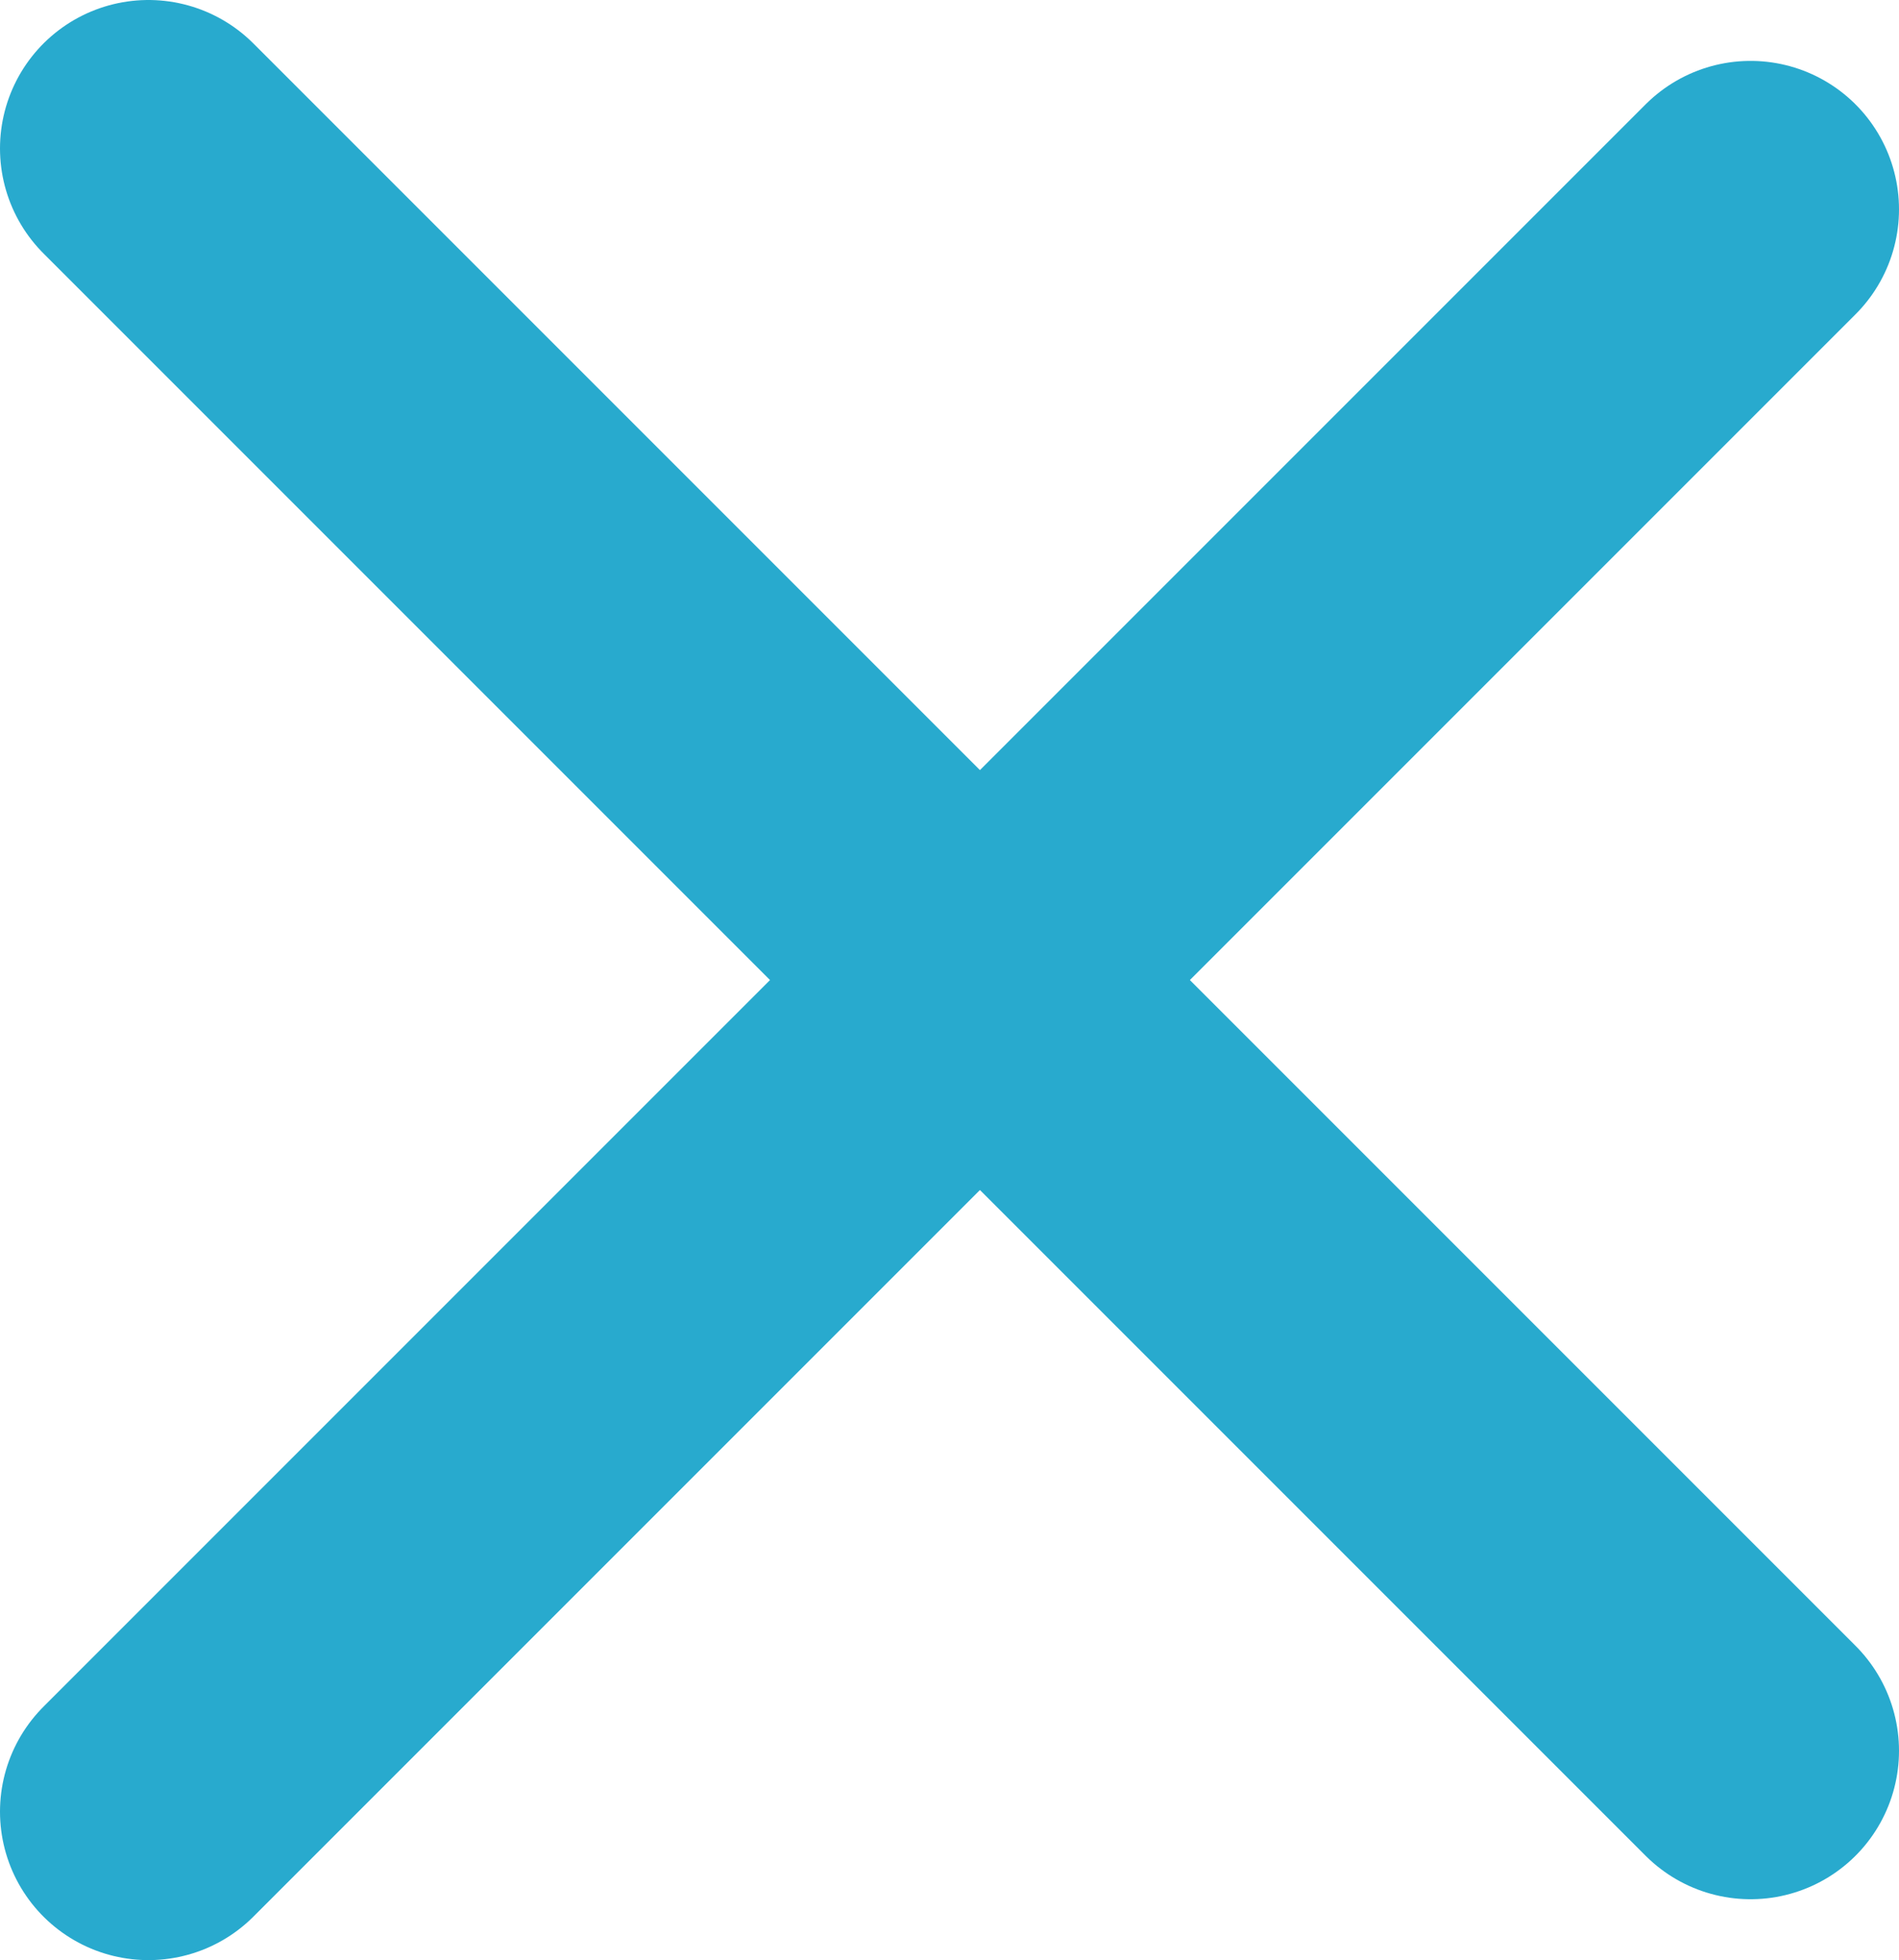
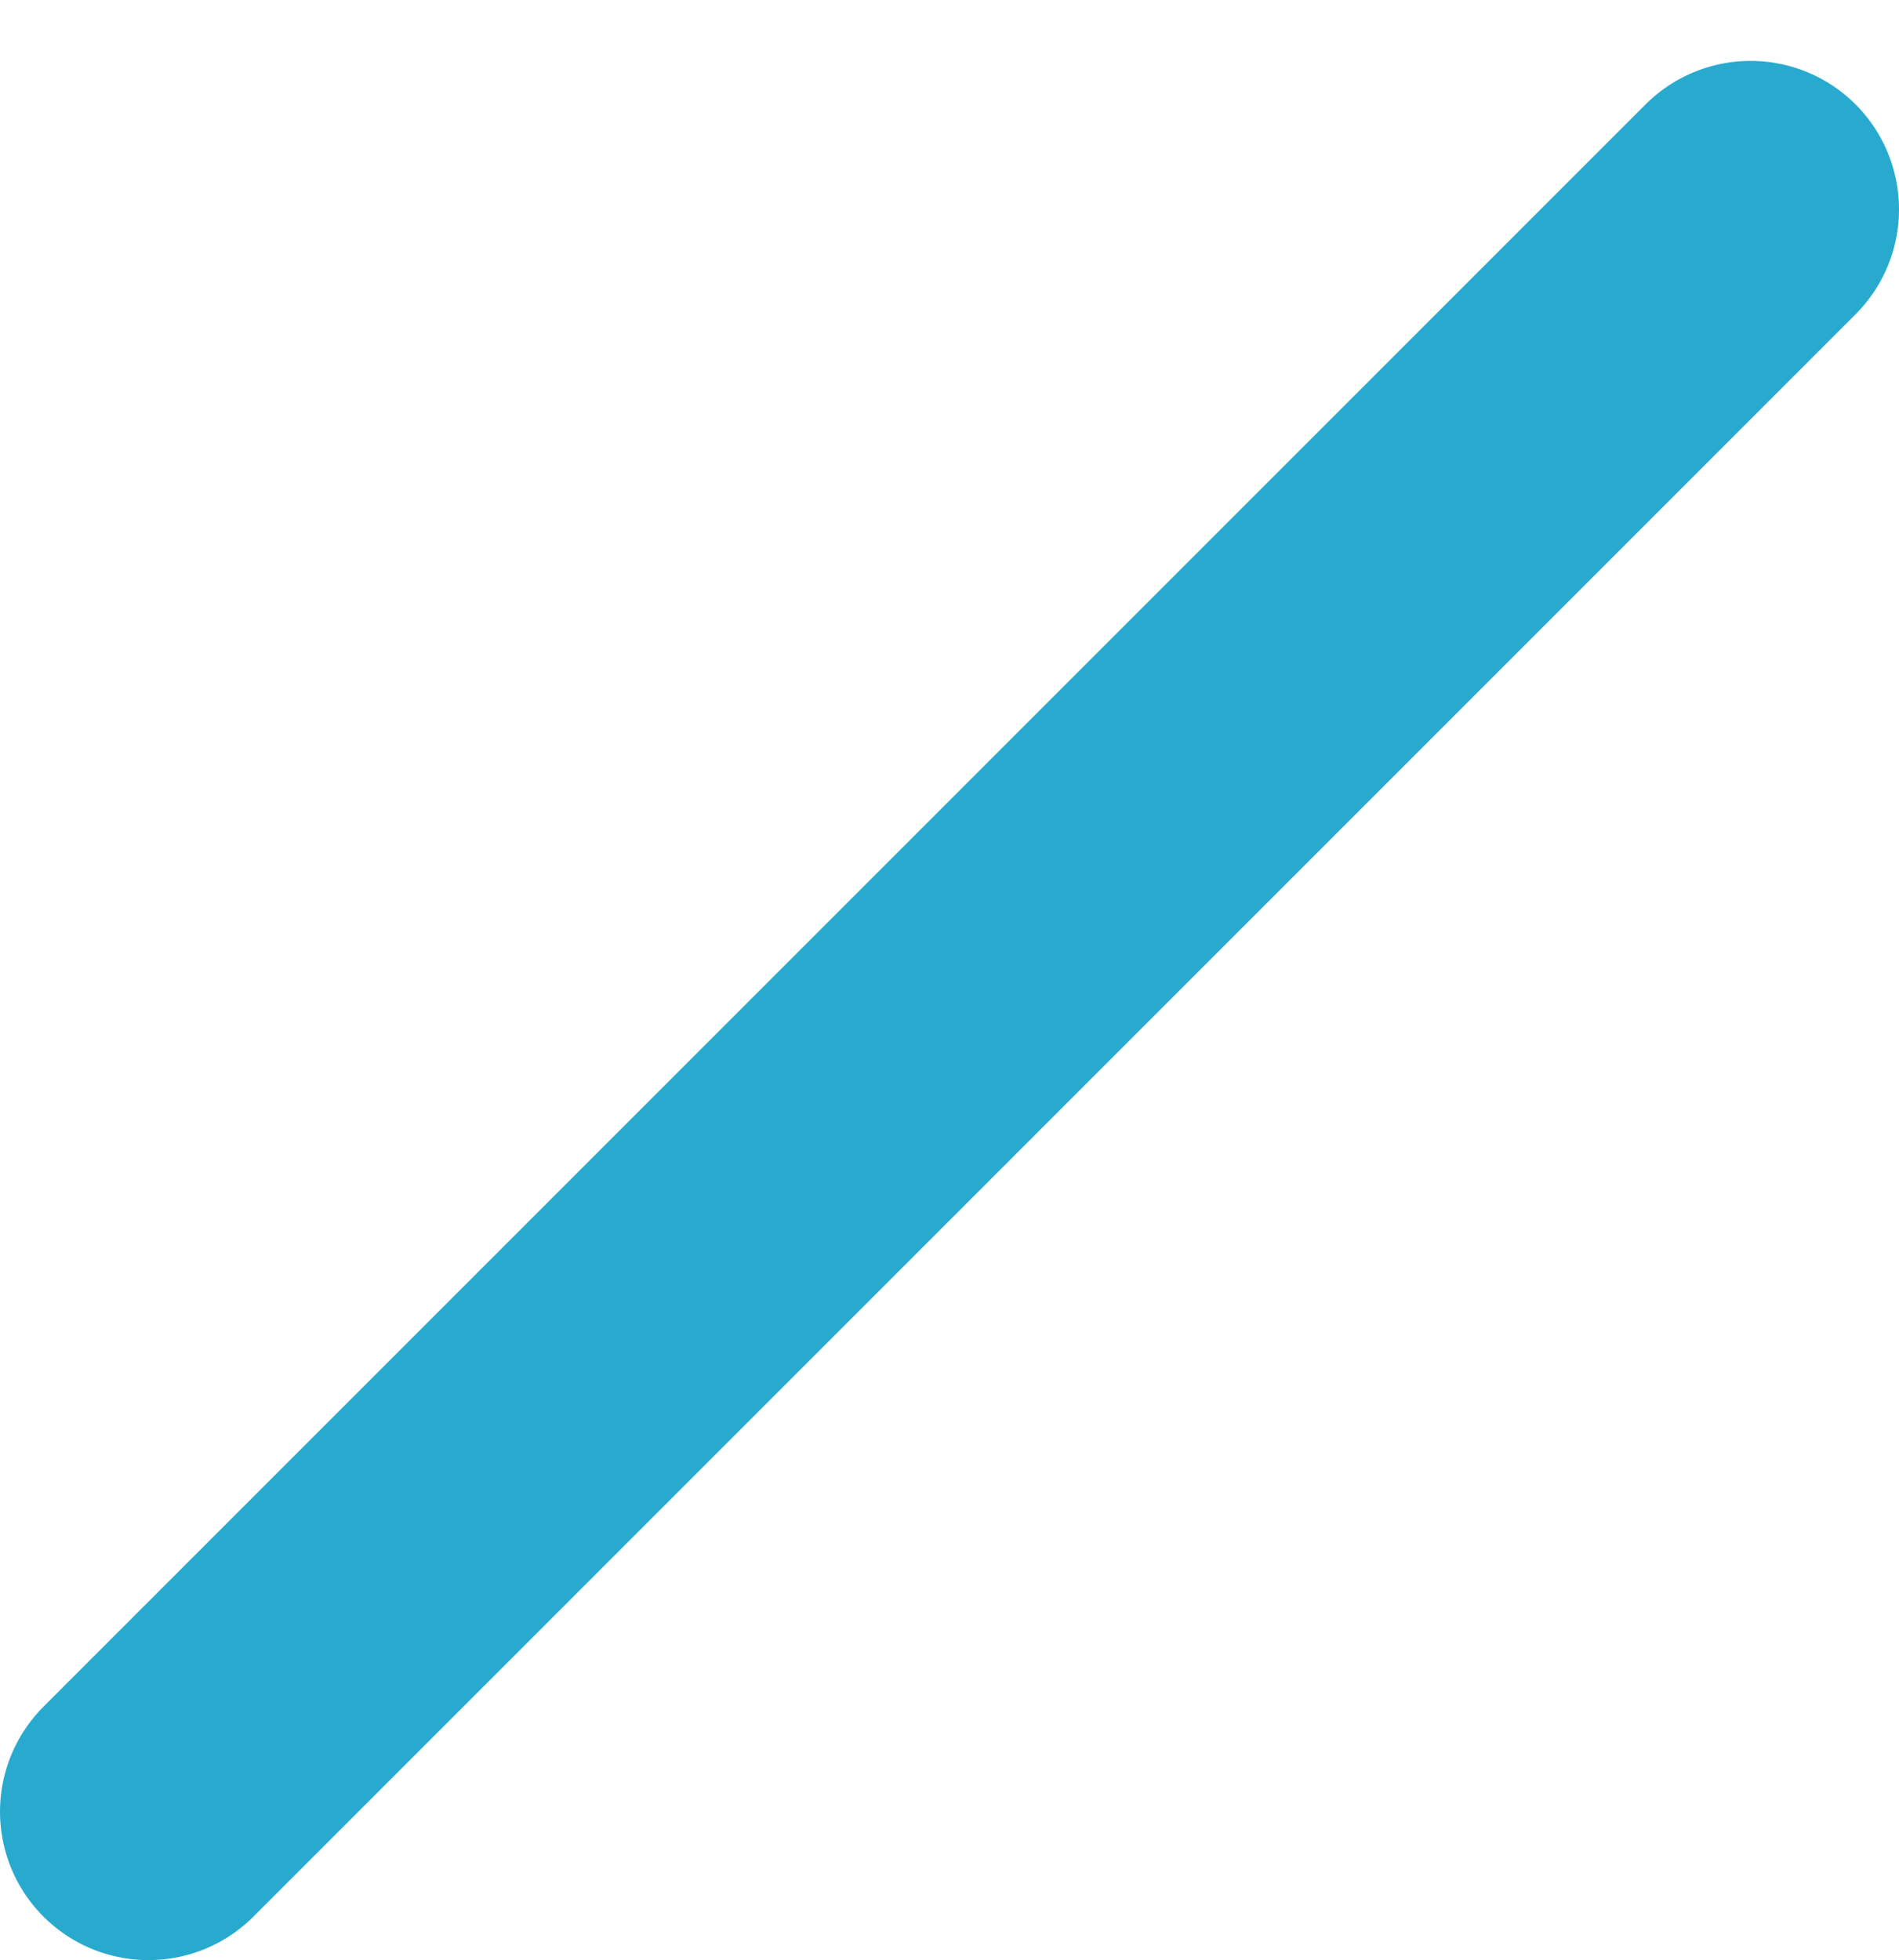
<svg xmlns="http://www.w3.org/2000/svg" id="b" viewBox="0 0 37.74 38.95">
  <g id="c">
-     <line x1="2.95" y1="2.95" x2="34.79" y2="34.79" style="fill:none; stroke:#28aace; stroke-linecap:round; stroke-linejoin:round; stroke-width:5.9px;" />
    <line x1="2.95" y1="36" x2="34.79" y2="4.16" style="fill:none; stroke:#28aace; stroke-linecap:round; stroke-linejoin:round; stroke-width:5.9px;" />
  </g>
</svg>